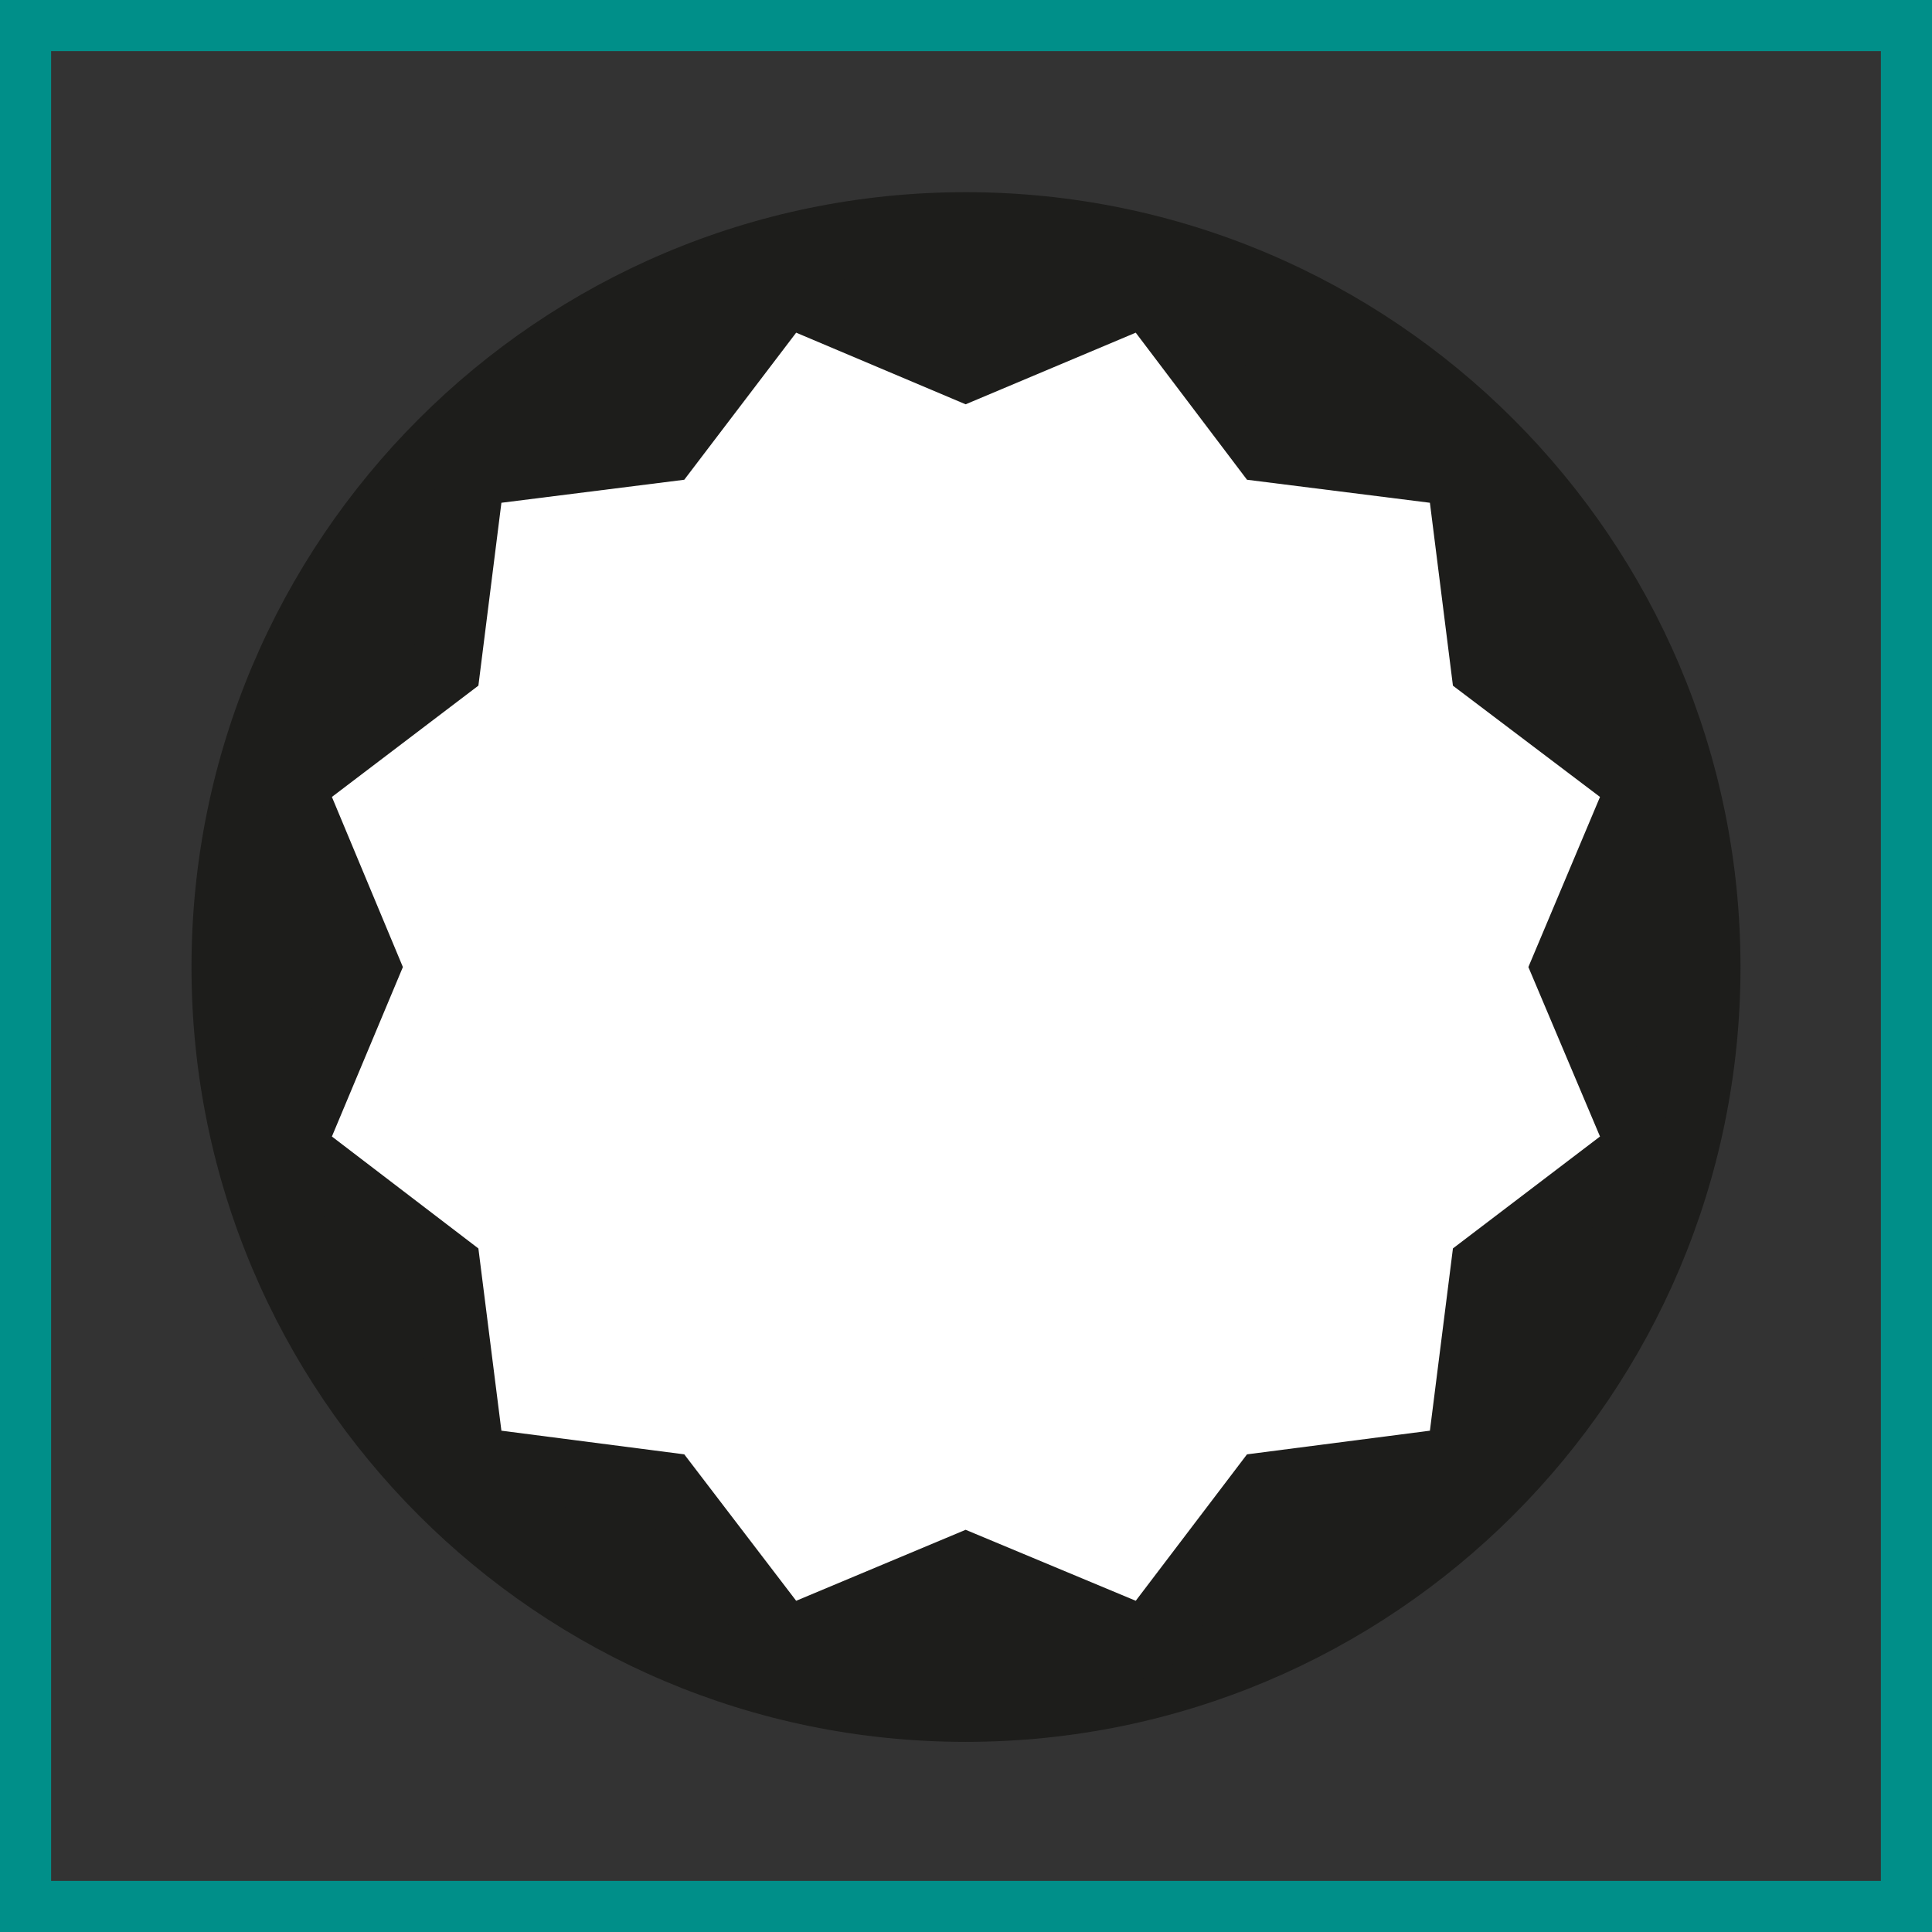
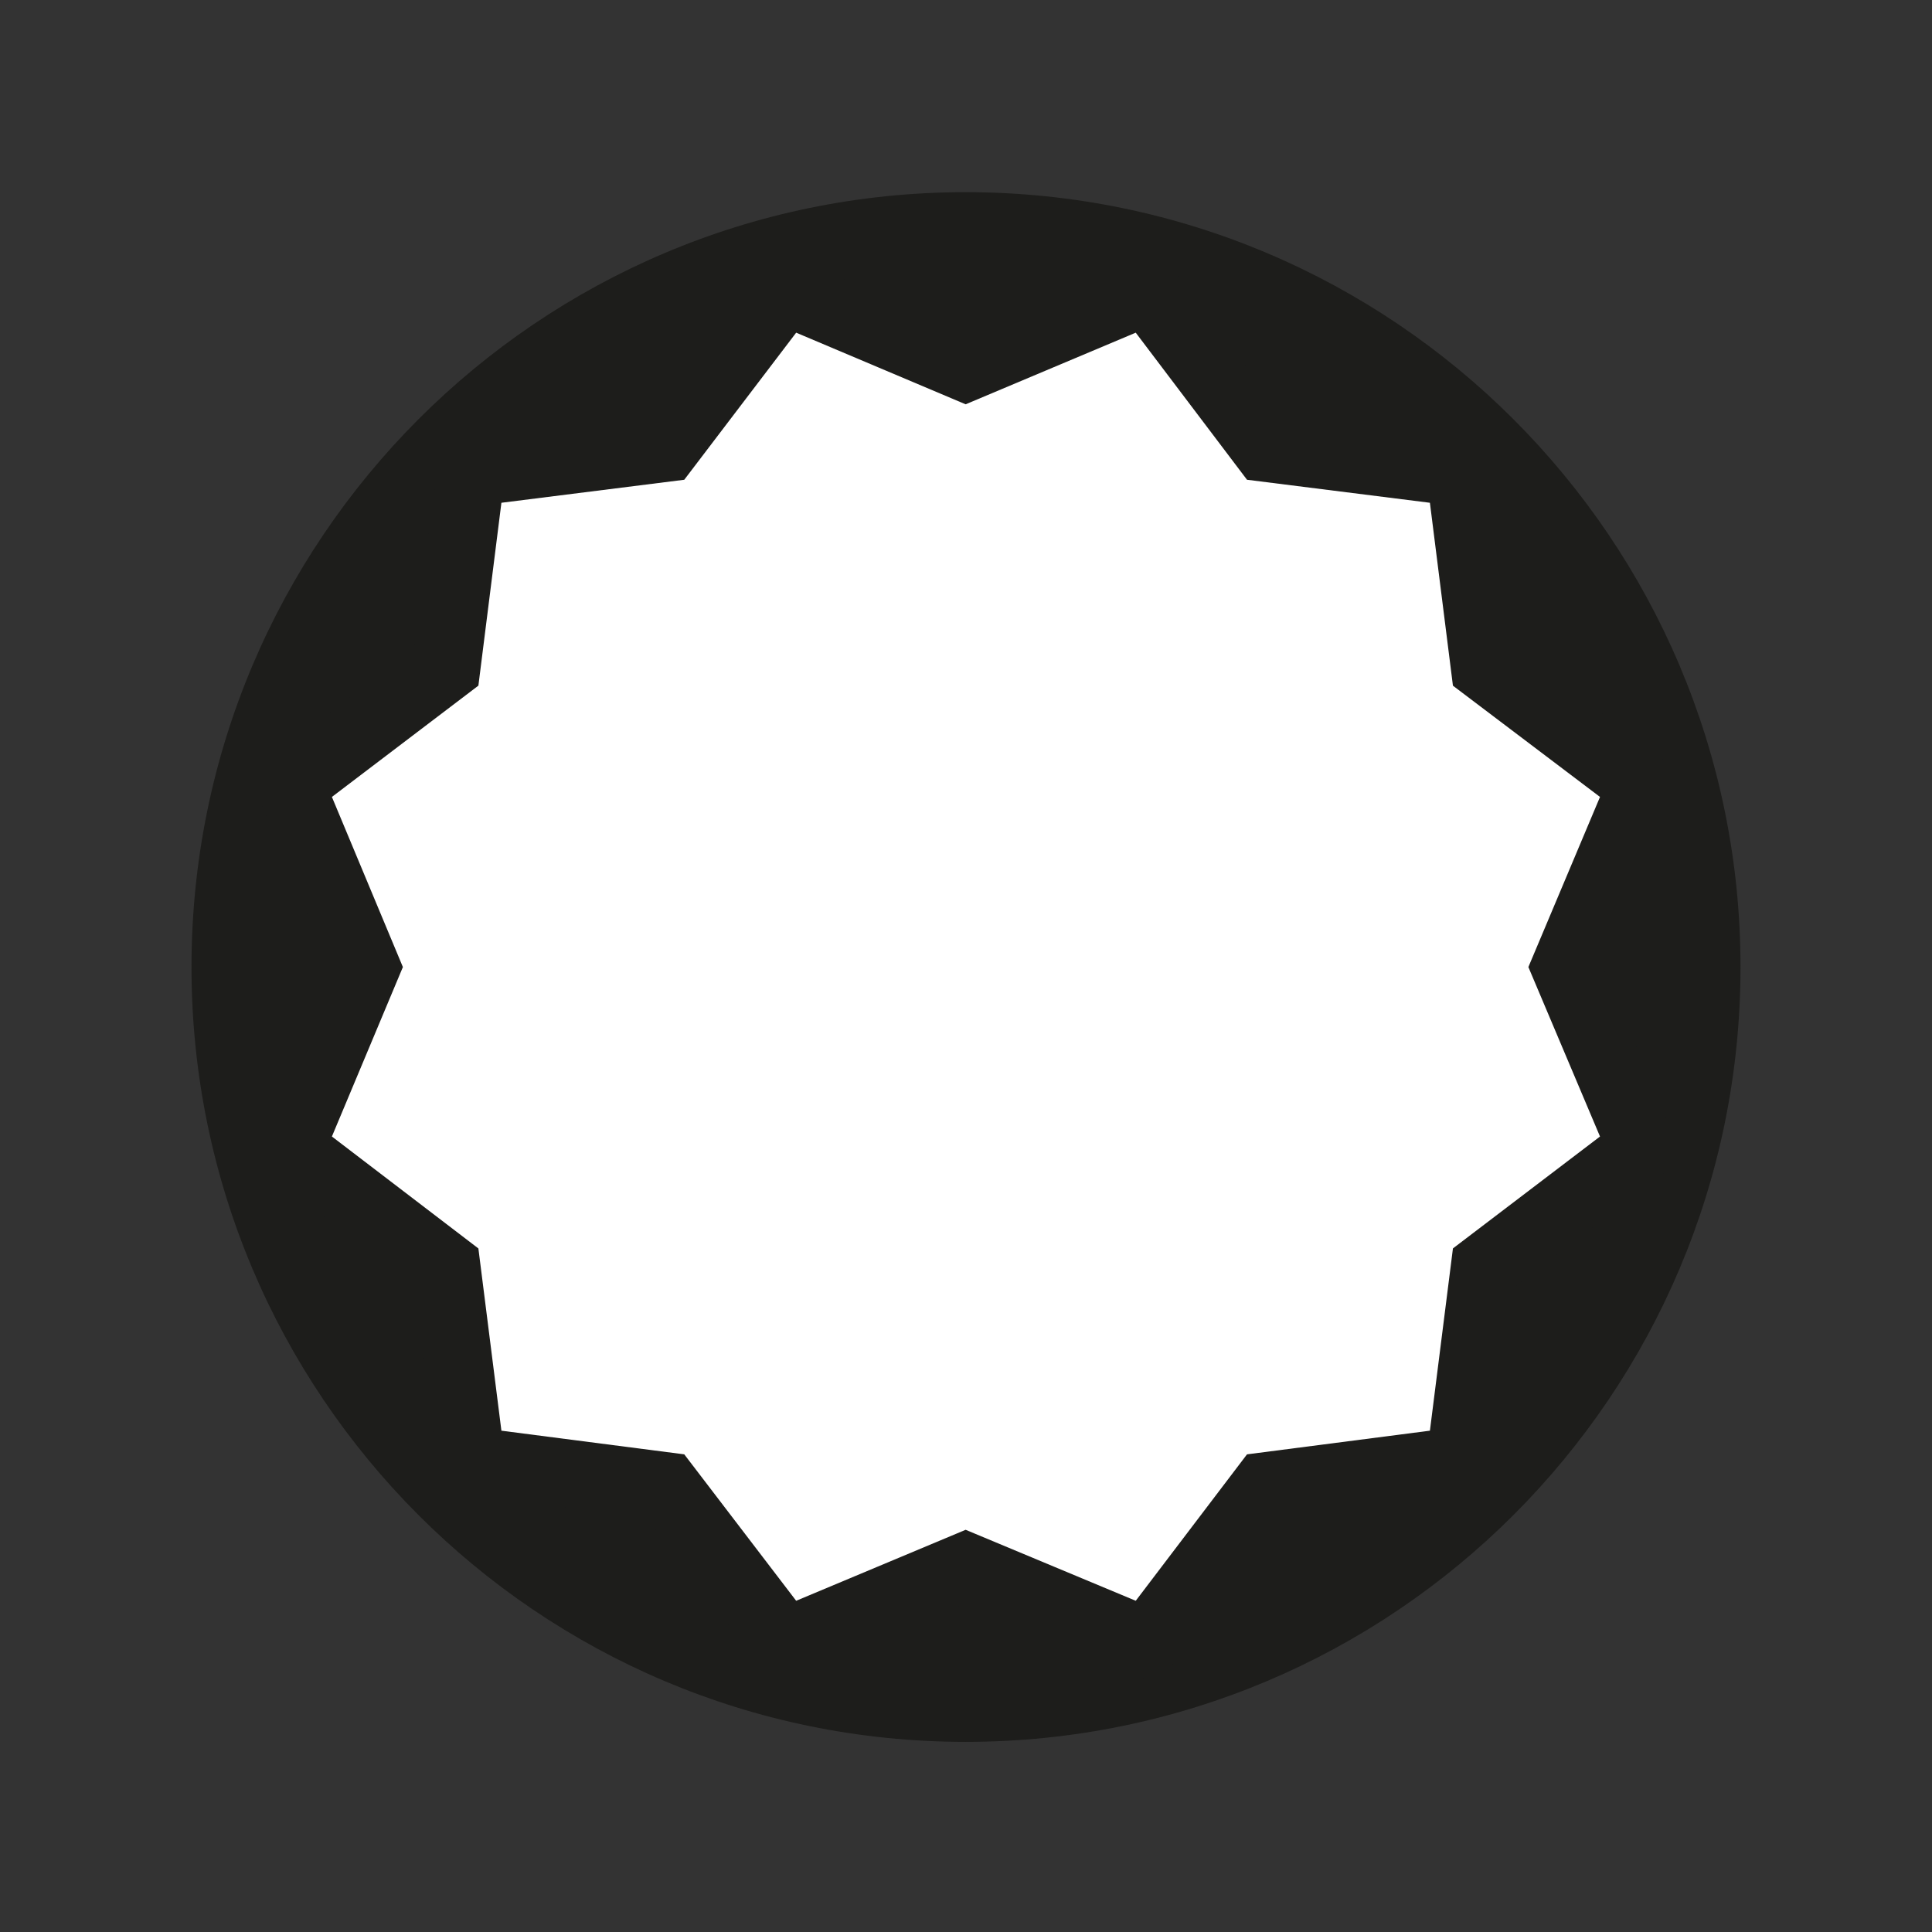
<svg xmlns="http://www.w3.org/2000/svg" viewBox="0 0 28.35 28.35">
  <rect x="0" y="0" width="28.35" height="28.35" fill="#333333" stroke="none" />
  <defs>
    <style>
      .cls-1 {
        fill: #008f89;
      }

      .cls-1, .cls-2 {
        stroke-width: 0px;
      }

      .cls-3 {
        fill: #fff;
        stroke: #1d1d1b;
      }

      .cls-2 {
        fill: #1d1d1b;
      }
    </style>
  </defs>
  <g id="W.03601D">
    <path class="cls-2" d="m25.54,14.19c0,6.28-5.09,11.37-11.37,11.37S2.81,20.46,2.81,14.19,7.9,2.82,14.17,2.82s11.37,5.09,11.37,11.37Z" />
    <polygon class="cls-3" points="14.17 5.39 16.83 4.27 18.57 6.57 21.43 6.93 21.79 9.79 24.09 11.53 22.97 14.19 24.09 16.84 21.79 18.59 21.43 21.44 18.57 21.81 16.83 24.1 14.17 22.99 11.52 24.1 9.77 21.81 6.91 21.44 6.55 18.59 4.26 16.84 5.37 14.19 4.26 11.53 6.55 9.79 6.91 6.93 9.77 6.57 11.52 4.27 14.17 5.39" />
  </g>
  <g id="Rahmen">
-     <path class="cls-1" d="m28.35,28.35H0V0h28.35v28.35Zm-27.6-.75h26.85V.75H.75v26.85Z" />
-   </g>
+     </g>
</svg>